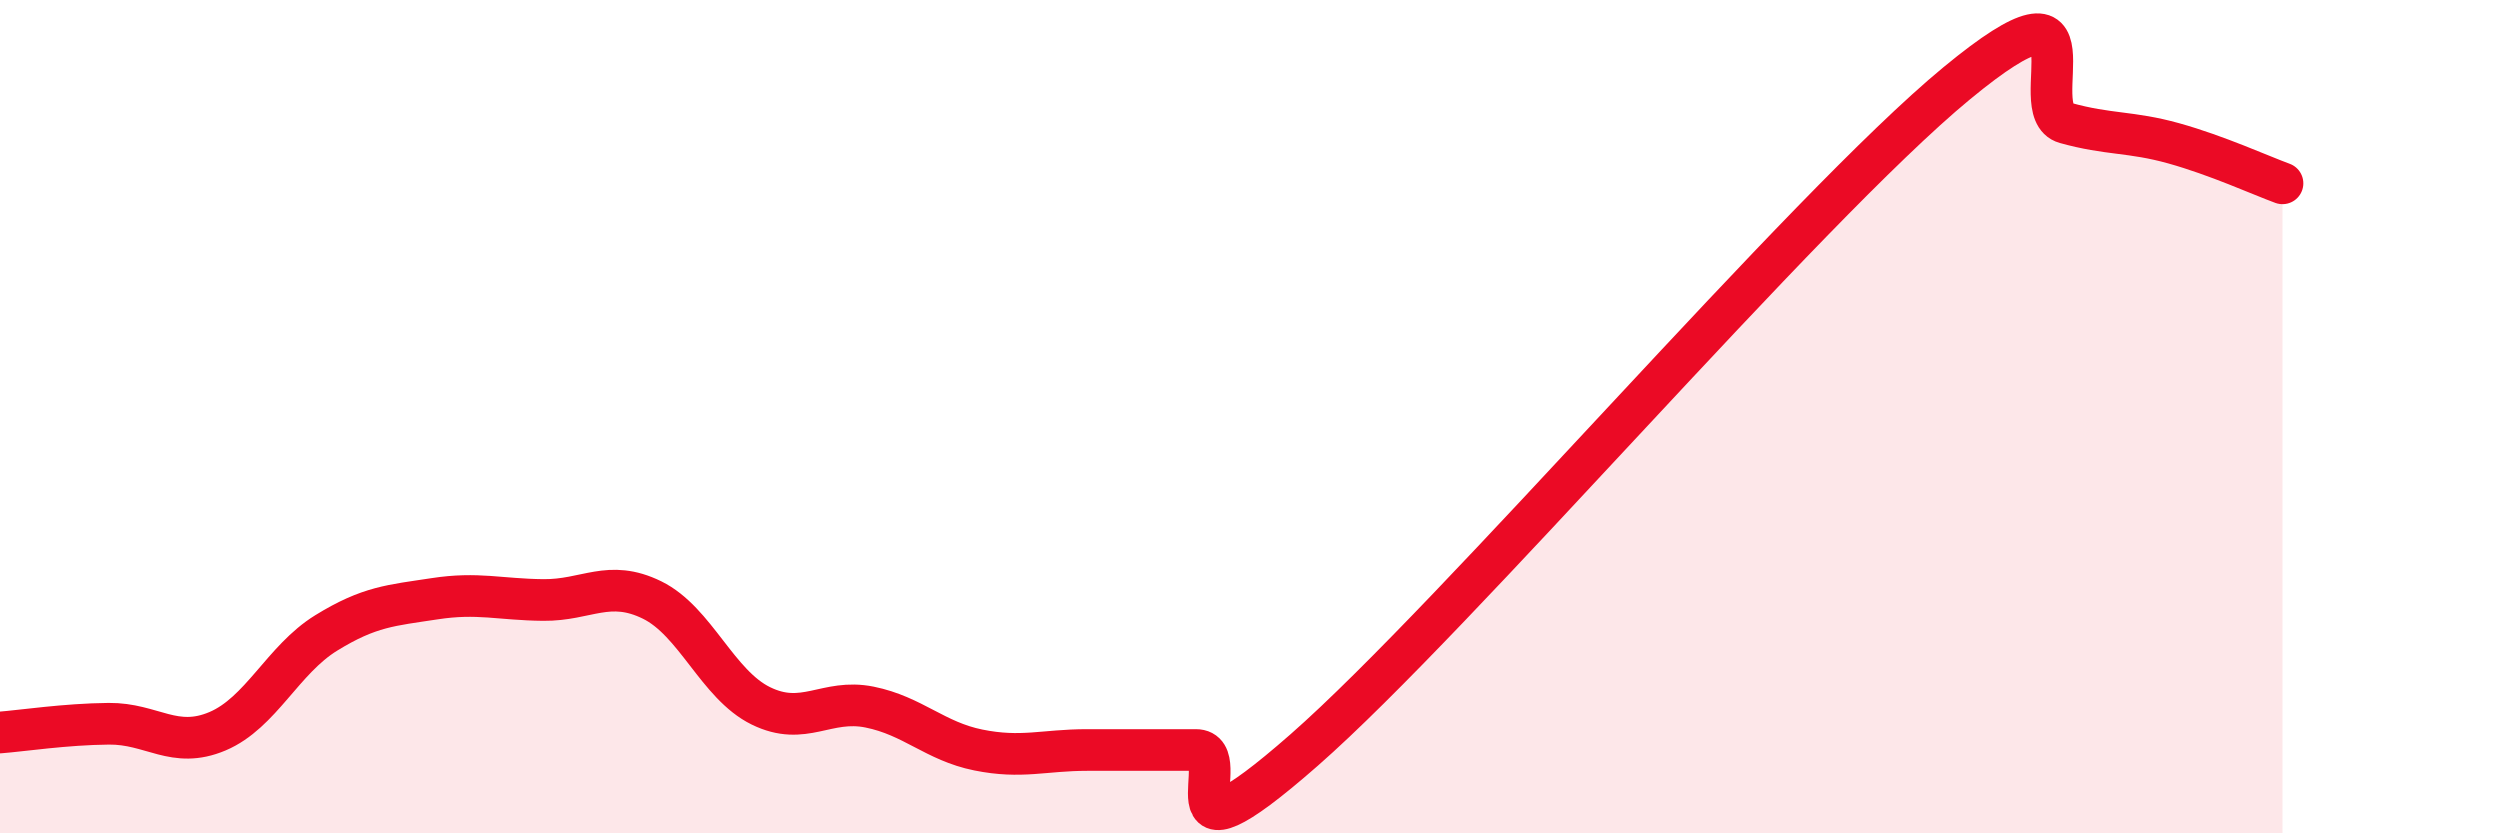
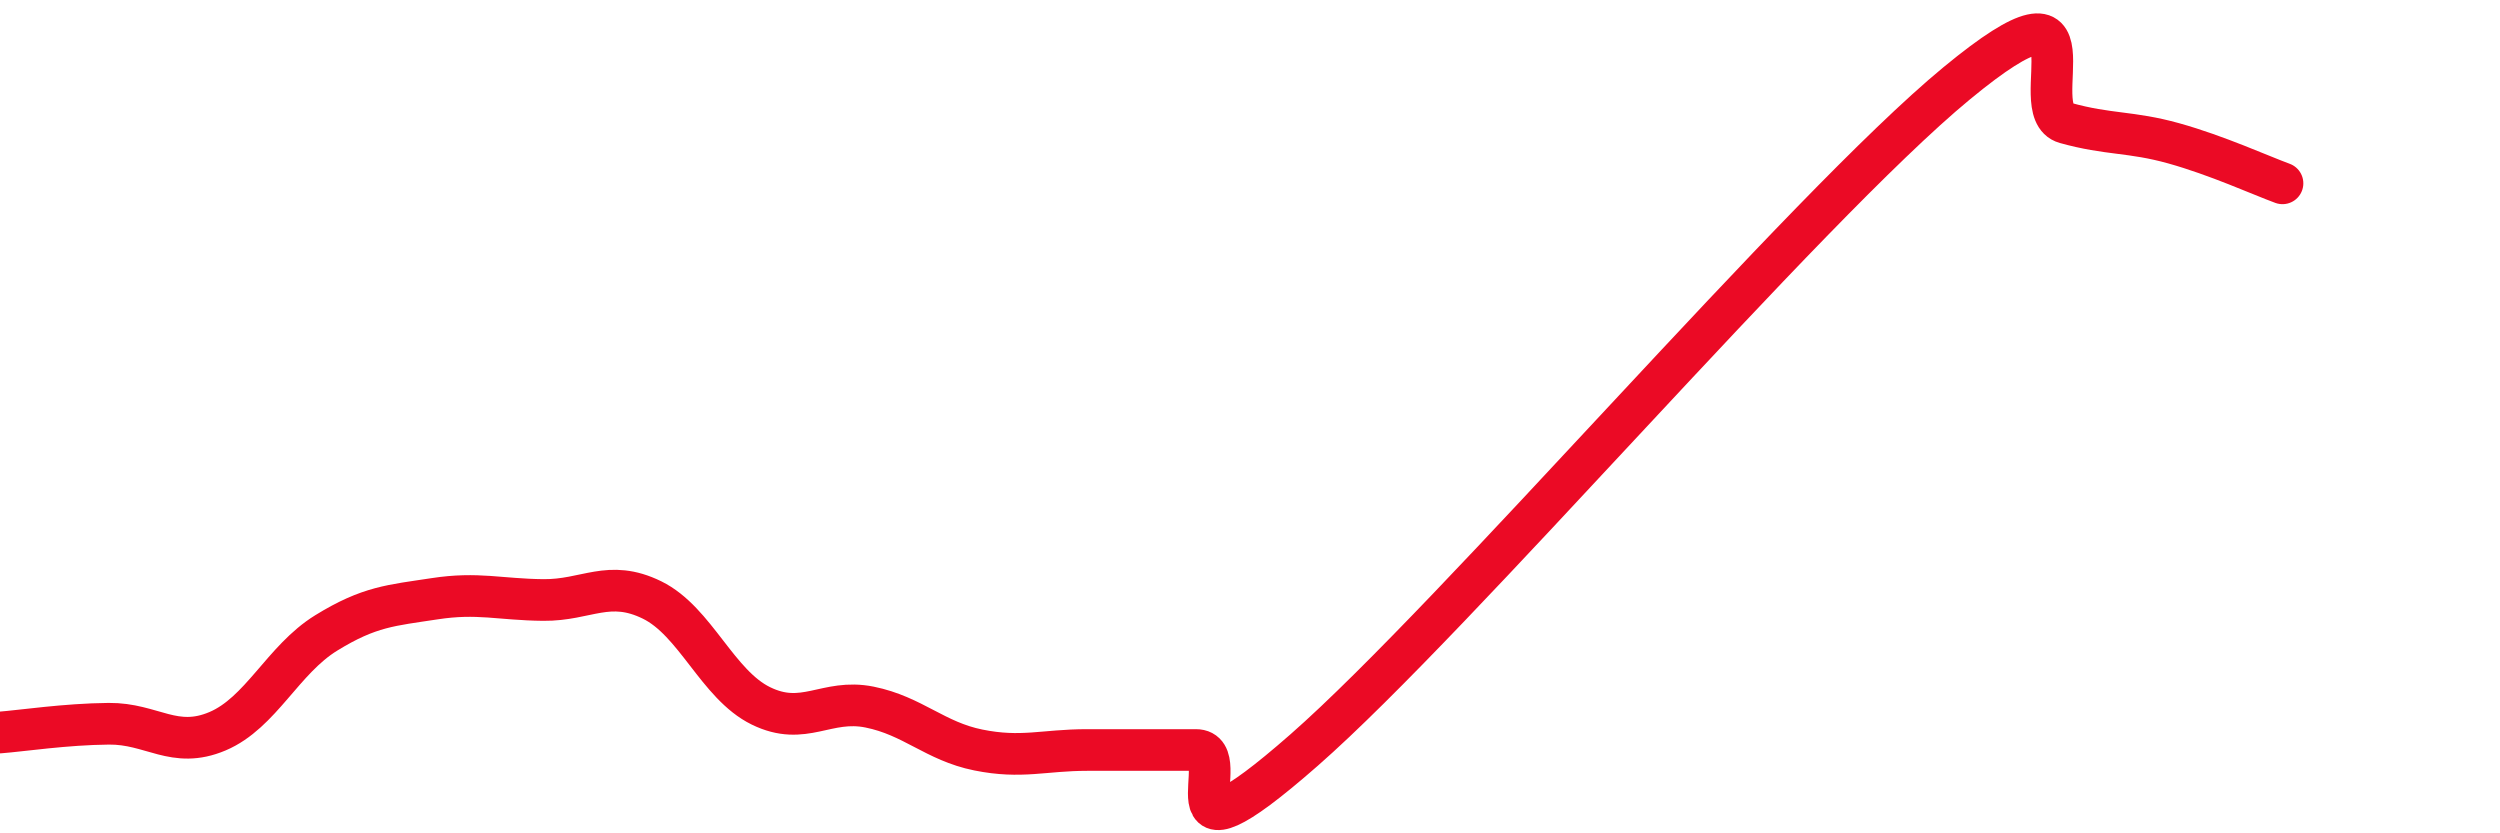
<svg xmlns="http://www.w3.org/2000/svg" width="60" height="20" viewBox="0 0 60 20">
-   <path d="M 0,17.58 C 0.52,17.54 1.57,17.38 2.61,17.37 C 3.65,17.36 4.18,17.99 5.22,17.55 C 6.26,17.11 6.79,15.83 7.83,15.19 C 8.87,14.55 9.39,14.53 10.43,14.37 C 11.47,14.21 12,14.39 13.04,14.4 C 14.08,14.41 14.61,13.89 15.65,14.4 C 16.69,14.91 17.22,16.43 18.26,16.94 C 19.3,17.45 19.83,16.76 20.87,16.97 C 21.91,17.18 22.44,17.79 23.48,18 C 24.52,18.21 25.05,18 26.09,18 C 27.13,18 27.66,18 28.7,18 C 29.74,18 27.65,21.2 31.3,18 C 34.95,14.8 43.31,5.01 46.96,2 C 50.61,-1.01 48.53,2.66 49.57,2.95 C 50.61,3.24 51.13,3.15 52.17,3.44 C 53.21,3.73 54.26,4.21 54.78,4.4L54.78 20L0 20Z" fill="#EB0A25" opacity="0.1" stroke-linecap="round" stroke-linejoin="round" />
  <path d="M 0,17.58 C 0.52,17.54 1.57,17.38 2.61,17.37 C 3.65,17.36 4.18,17.99 5.22,17.55 C 6.26,17.11 6.79,15.83 7.83,15.19 C 8.87,14.55 9.39,14.53 10.43,14.37 C 11.47,14.21 12,14.39 13.04,14.4 C 14.08,14.41 14.61,13.89 15.65,14.4 C 16.69,14.91 17.22,16.43 18.26,16.94 C 19.3,17.45 19.83,16.76 20.87,16.97 C 21.91,17.18 22.44,17.79 23.48,18 C 24.52,18.21 25.05,18 26.09,18 C 27.13,18 27.66,18 28.7,18 C 29.74,18 27.65,21.2 31.3,18 C 34.95,14.8 43.31,5.01 46.96,2 C 50.61,-1.01 48.53,2.66 49.57,2.95 C 50.61,3.24 51.13,3.15 52.17,3.44 C 53.21,3.73 54.26,4.21 54.78,4.4" stroke="#EB0A25" stroke-width="1" fill="none" stroke-linecap="round" stroke-linejoin="round" />
</svg>